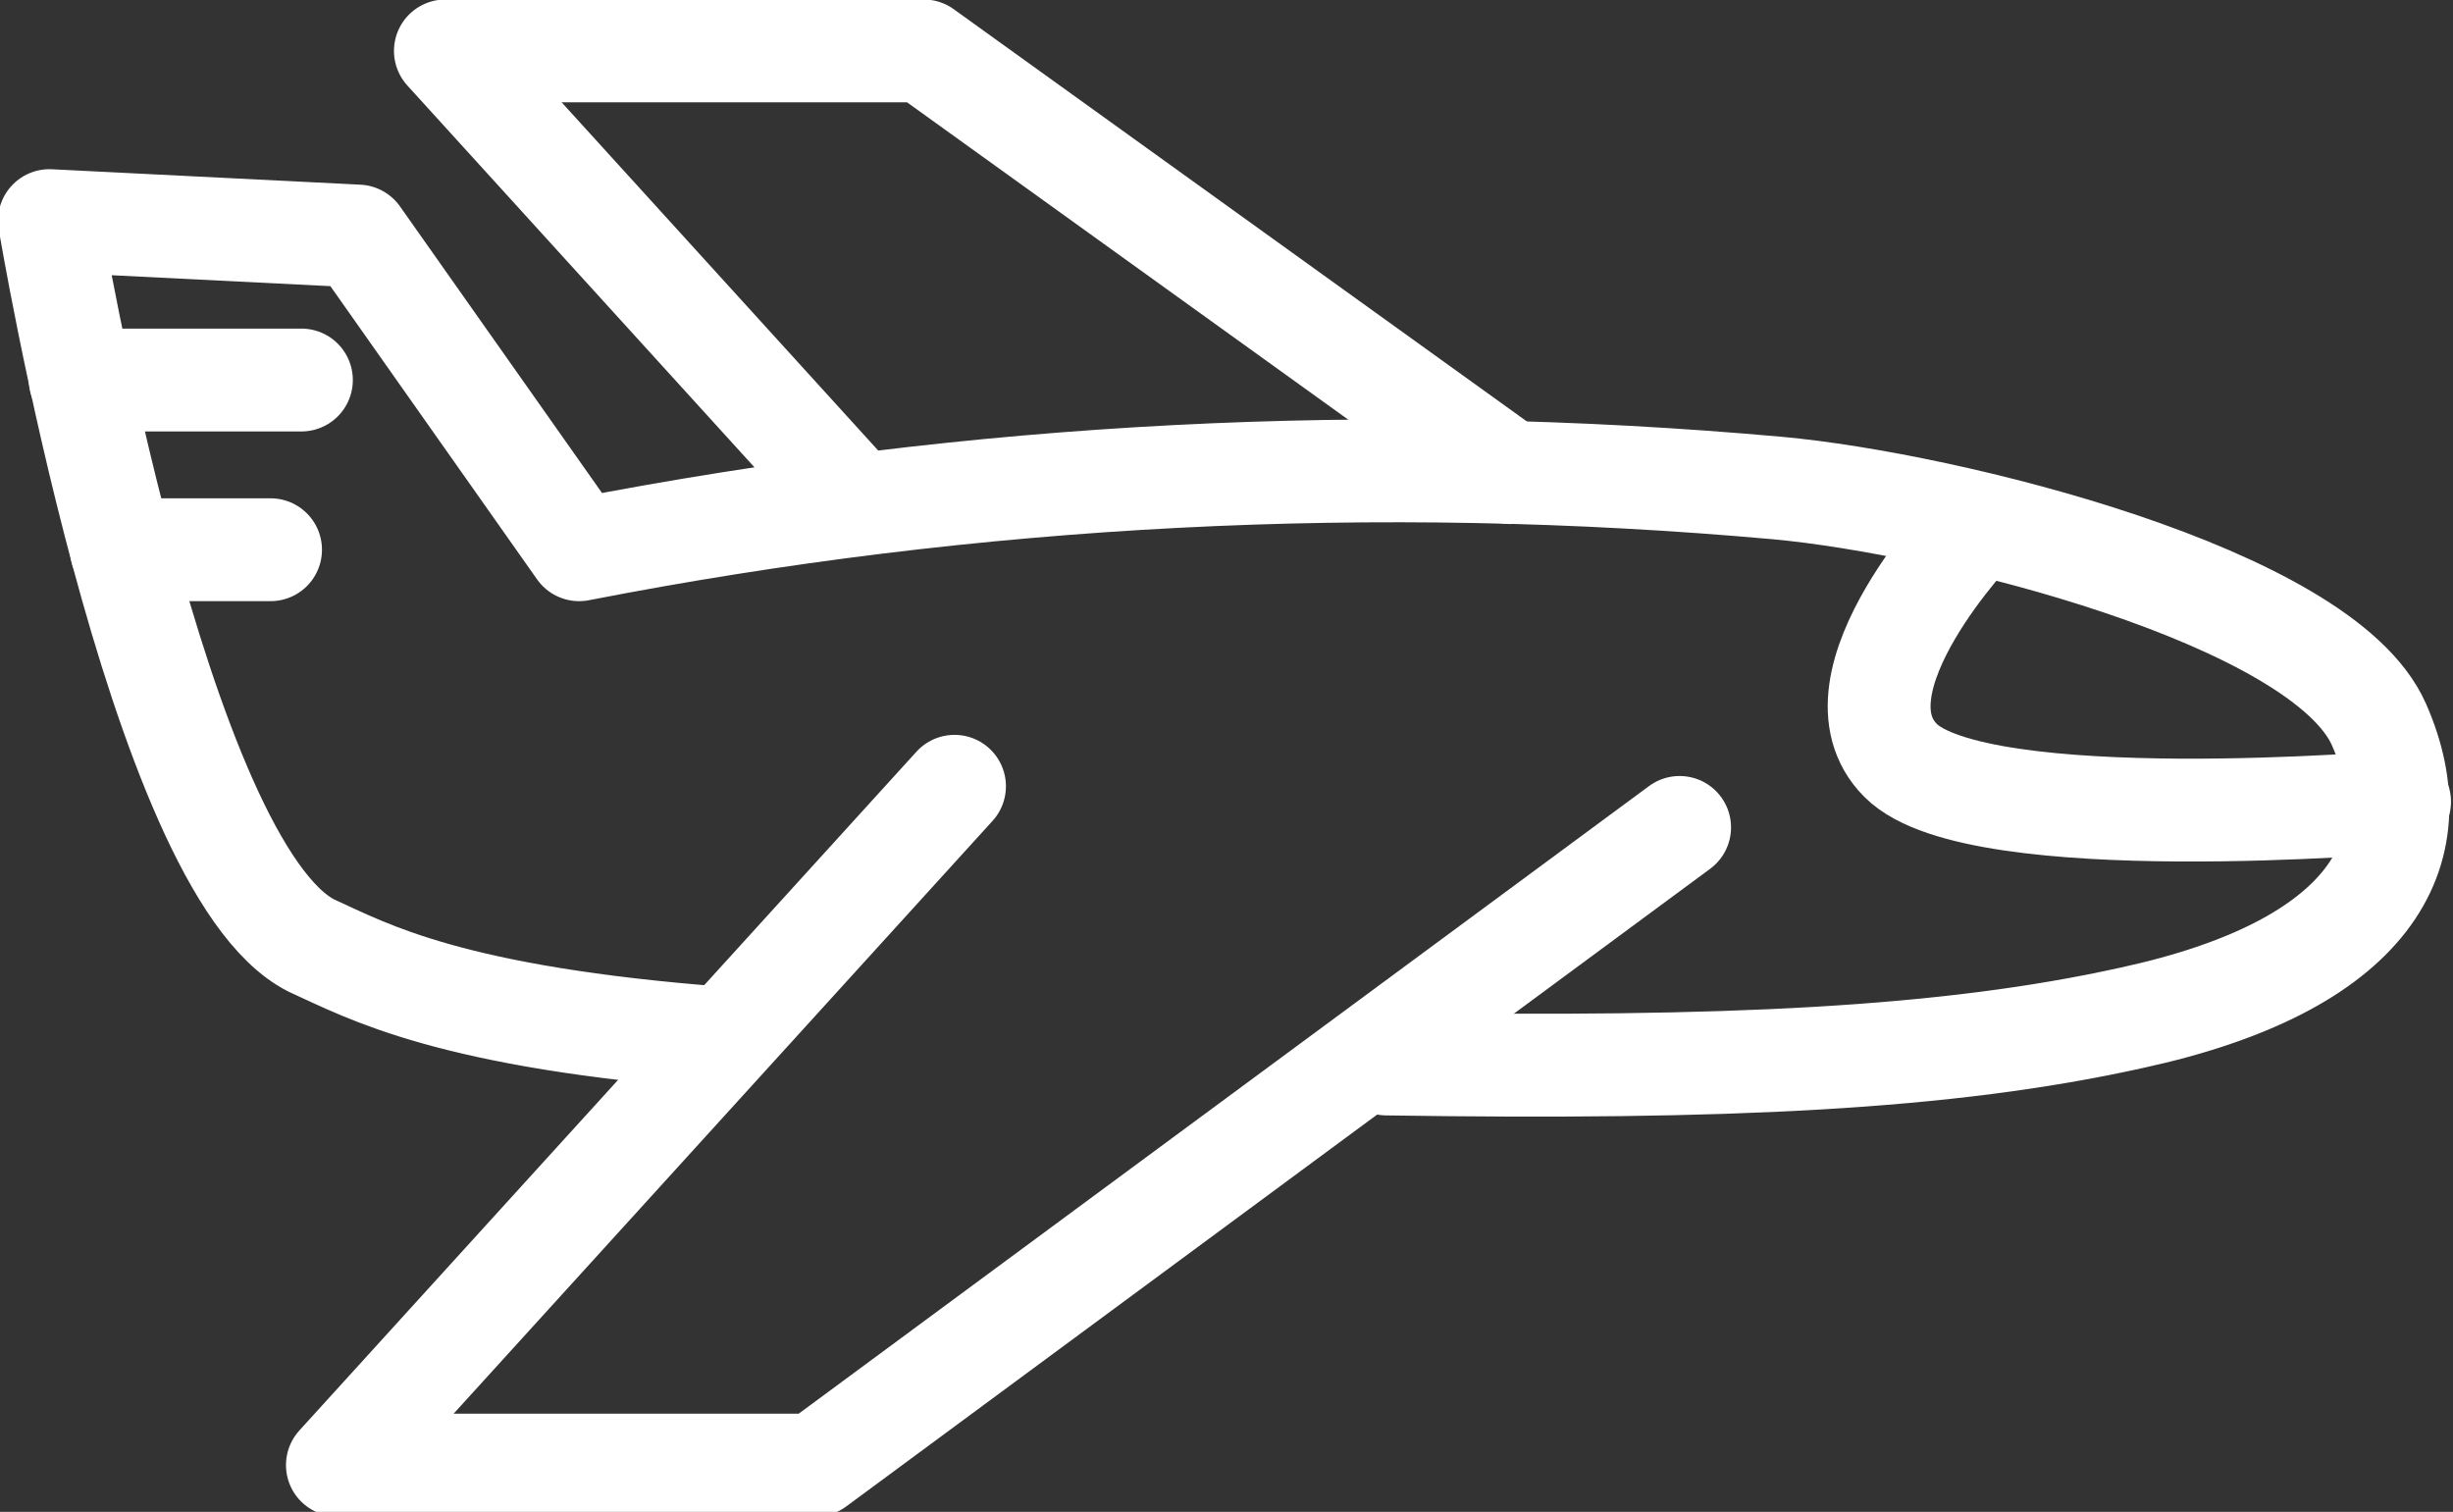
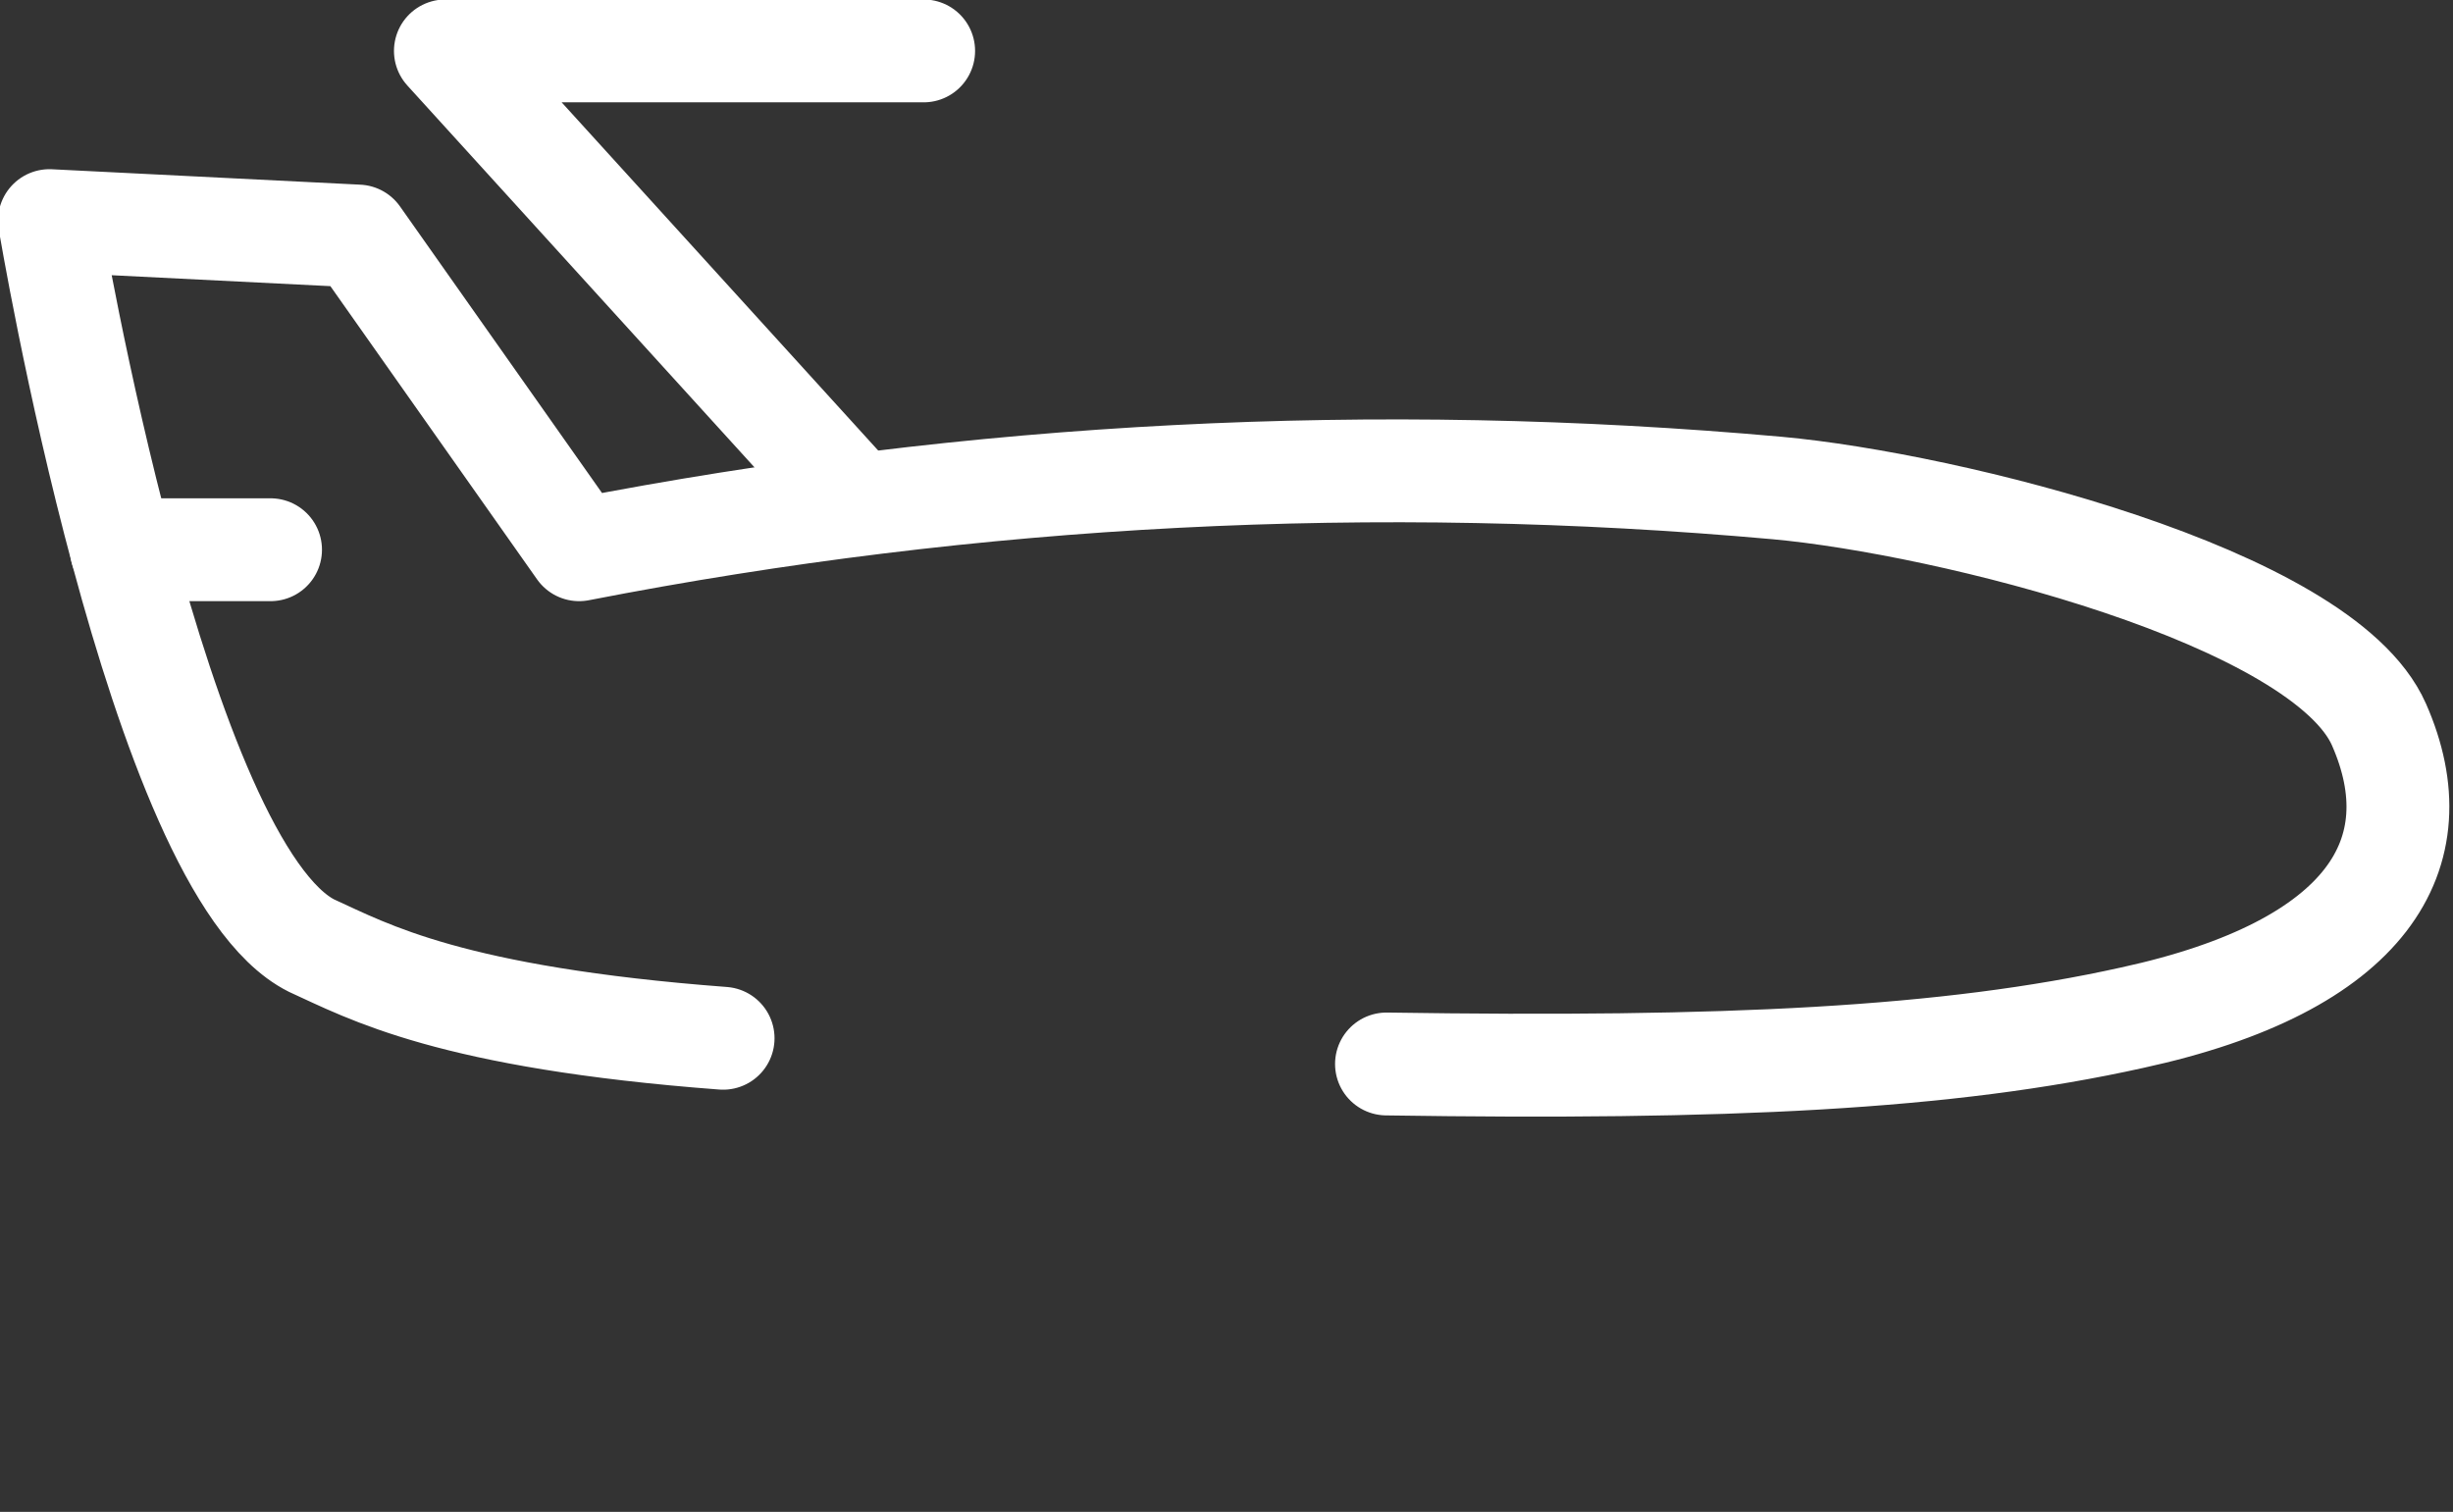
<svg xmlns="http://www.w3.org/2000/svg" version="1.1" id="Laag_1" x="0px" y="0px" viewBox="0 0 47.7 29.4" style="enable-background:new 0 0 47.7 29.4;" xml:space="preserve">
  <rect x="0" y="0" width="47.7" height="29.4" fill="#333333" stroke="none" />
  <style type="text/css">
	.st0{fill:none;stroke:#FFFFFF;stroke-width:2;stroke-linecap:round;stroke-linejoin:round;}
</style>
  <g id="Group_82" transform="translate(-1024.939 -503.91)">
    <path id="Path_170" class="st0" d="M1051.9,524.6c6.6,0.1,10.9-0.1,14.5-0.9c4.6-1,5.9-3.2,4.8-5.7s-8.4-4.3-11.7-4.6   c-7.8-0.7-15.6-0.3-23.3,1.2l-4.3-6.1l-6-0.3c0,0,2.1,12.6,5.1,14.1c1.1,0.5,2.7,1.4,8,1.8" />
-     <path id="Path_171" class="st0" d="M1043.5,519.2l-12,13.2h9.3l16.8-12.4" />
-     <path id="Path_172" class="st0" d="M1041.6,513.7l-8-8.8h9.3l11.4,8.2" />
-     <path id="Path_173" class="st0" d="M1063.4,514.1c0,0-3,3.1-1.5,4.6s9.7,0.8,9.7,0.8" />
-     <line id="Line_43" class="st0" x1="1026.5" y1="511.3" x2="1030.8" y2="511.3" />
+     <path id="Path_172" class="st0" d="M1041.6,513.7l-8-8.8h9.3" />
    <line id="Line_44" class="st0" x1="1027.3" y1="514.6" x2="1030.2" y2="514.6" />
  </g>
</svg>